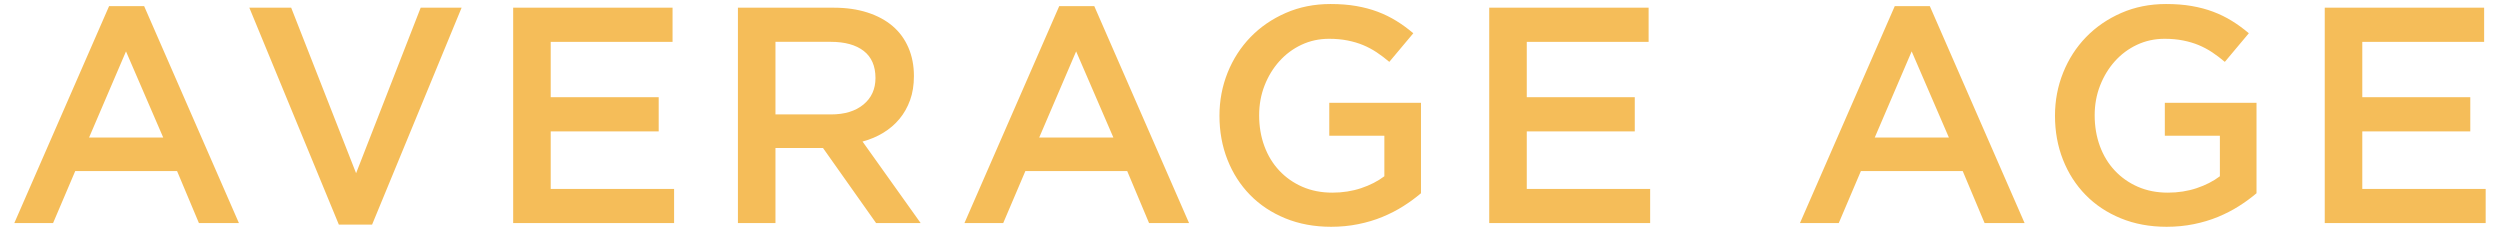
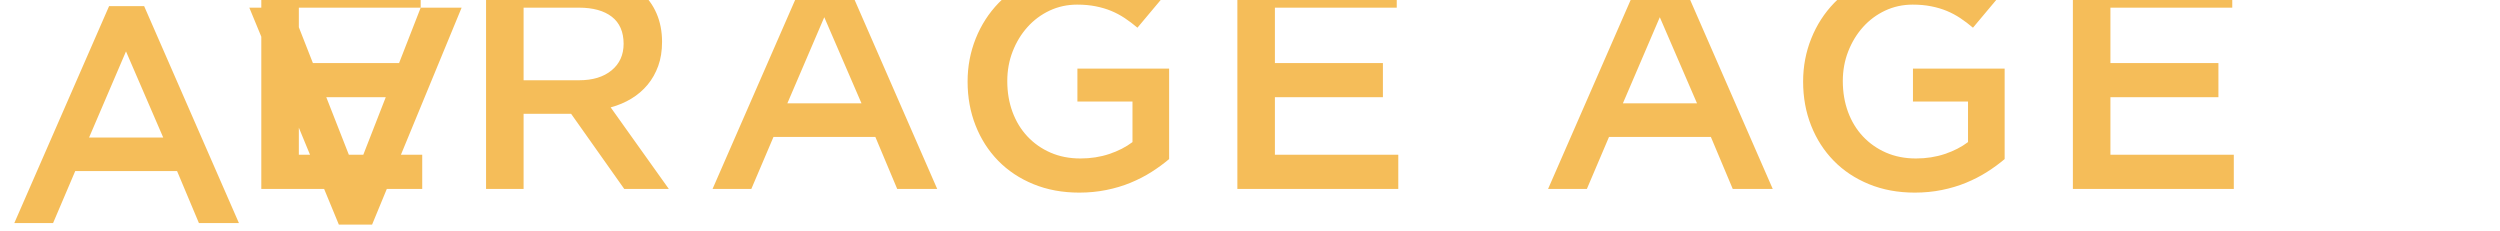
<svg xmlns="http://www.w3.org/2000/svg" width="130" height="12" viewBox="0 0 130 12">
-   <path d="M12.424 11.6h-2.08l-1.136-2.704h-5.296l-1.152 2.704h-2.016l4.928-11.28h1.824l4.928 11.28zm-5.872-8.928l-1.92 4.479h3.855l-1.935-4.479zm15.324-2.273h2.128l-4.655 11.28h-1.729l-4.655-11.28h2.176l3.376 8.608 3.359-8.608zm13.097 1.777h-6.336v2.88h5.615v1.776h-5.615v2.991h6.416v1.777h-8.368v-11.2h8.288v1.776zm10.584 9.424l-2.761-3.904h-2.472v3.904h-1.952v-11.2h4.992c.64 0 1.219.083 1.736.248.517.166.954.4 1.312.704s.633.678.824 1.12c.192.442.288.936.288 1.479 0 .47-.066.889-.2 1.257-.133.367-.317.693-.552.976-.235.283-.515.522-.84.72-.325.198-.686.35-1.08.456l3.023 4.24h-2.318zm-.643-8.951c-.406-.315-.979-.474-1.717-.474h-2.873v3.775h2.889c.707 0 1.269-.171 1.686-.514s.626-.804.626-1.382c-.001-.619-.204-1.088-.611-1.405zm16.917 8.951h-2.08l-1.136-2.704h-5.296l-1.152 2.704h-2.016l4.928-11.28h1.824l4.928 11.28zm-5.872-8.928l-1.92 4.479h3.856l-1.936-4.479zm17.014 8.048c-.337.214-.699.399-1.089.56s-.808.286-1.256.376c-.448.091-.917.137-1.408.137-.874 0-1.669-.147-2.384-.44s-1.325-.698-1.832-1.216-.898-1.128-1.176-1.832-.416-1.467-.416-2.288c0-.789.142-1.536.424-2.24.283-.704.68-1.319 1.192-1.848.512-.528 1.122-.946 1.832-1.256.709-.31 1.485-.464 2.328-.464.49 0 .936.034 1.336.104.399.069.771.168 1.111.296.342.128.664.286.969.473.304.187.6.402.888.647l-1.248 1.488c-.214-.182-.432-.347-.656-.496-.224-.149-.459-.274-.704-.376s-.515-.182-.808-.24c-.294-.059-.616-.088-.968-.088-.513 0-.989.104-1.433.312-.442.209-.826.494-1.151.858-.326.363-.582.785-.769 1.266-.187.481-.279.994-.279 1.539 0 .578.09 1.112.271 1.604.182.492.44.917.776 1.274.336.358.735.639 1.2.842.464.203.983.305 1.56.305.533 0 1.032-.078 1.496-.233s.866-.361 1.208-.619v-2.109h-2.864v-1.712h4.769v4.704c-.278.234-.583.459-.919.672zm12.755-8.544h-6.336v2.88h5.616v1.776h-5.616v2.991h6.416v1.777h-8.368v-11.2h8.288v1.776zm19.551 9.424h-2.08l-1.137-2.704h-5.296l-1.151 2.704h-2.017l4.929-11.28h1.824l4.928 11.28zm-5.872-8.928l-1.92 4.479h3.855l-1.935-4.479zm17.013 8.048c-.336.214-.699.399-1.088.56-.39.16-.809.286-1.256.376-.448.091-.918.137-1.408.137-.875 0-1.67-.147-2.384-.44-.715-.293-1.326-.698-1.832-1.216-.507-.518-.899-1.128-1.177-1.832s-.416-1.467-.416-2.288c0-.789.142-1.536.425-2.24.282-.704.68-1.319 1.191-1.848.513-.528 1.123-.946 1.832-1.256s1.485-.464 2.328-.464c.49 0 .937.034 1.336.104.4.069.771.168 1.112.296.341.128.664.286.968.473s.6.402.888.647l-1.248 1.488c-.213-.182-.432-.347-.655-.496-.225-.149-.459-.274-.704-.376-.246-.102-.515-.182-.809-.24-.293-.059-.615-.088-.968-.088-.512 0-.989.104-1.432.312-.443.209-.827.494-1.152.858-.325.363-.581.785-.768 1.266-.188.481-.28.994-.28 1.539 0 .578.091 1.112.271 1.604.182.492.44.917.776 1.274.336.358.736.639 1.2.842s.984.305 1.56.305c.533 0 1.032-.078 1.496-.233s.866-.361 1.208-.619v-2.109h-2.863v-1.712h4.768v4.704c-.277.234-.583.459-.919.672zm12.755-8.544h-6.336v2.88h5.616v1.776h-5.616v2.991h6.416v1.777h-8.368v-11.2h8.288v1.776z" fill="#F5BD59" />
+   <path d="M12.424 11.6h-2.08l-1.136-2.704h-5.296l-1.152 2.704h-2.016l4.928-11.28h1.824l4.928 11.28zm-5.872-8.928l-1.92 4.479h3.855l-1.935-4.479zm15.324-2.273h2.128l-4.655 11.28h-1.729l-4.655-11.28h2.176l3.376 8.608 3.359-8.608zh-6.336v2.88h5.615v1.776h-5.615v2.991h6.416v1.777h-8.368v-11.2h8.288v1.776zm10.584 9.424l-2.761-3.904h-2.472v3.904h-1.952v-11.2h4.992c.64 0 1.219.083 1.736.248.517.166.954.4 1.312.704s.633.678.824 1.12c.192.442.288.936.288 1.479 0 .47-.066.889-.2 1.257-.133.367-.317.693-.552.976-.235.283-.515.522-.84.72-.325.198-.686.35-1.08.456l3.023 4.24h-2.318zm-.643-8.951c-.406-.315-.979-.474-1.717-.474h-2.873v3.775h2.889c.707 0 1.269-.171 1.686-.514s.626-.804.626-1.382c-.001-.619-.204-1.088-.611-1.405zm16.917 8.951h-2.08l-1.136-2.704h-5.296l-1.152 2.704h-2.016l4.928-11.28h1.824l4.928 11.28zm-5.872-8.928l-1.92 4.479h3.856l-1.936-4.479zm17.014 8.048c-.337.214-.699.399-1.089.56s-.808.286-1.256.376c-.448.091-.917.137-1.408.137-.874 0-1.669-.147-2.384-.44s-1.325-.698-1.832-1.216-.898-1.128-1.176-1.832-.416-1.467-.416-2.288c0-.789.142-1.536.424-2.24.283-.704.68-1.319 1.192-1.848.512-.528 1.122-.946 1.832-1.256.709-.31 1.485-.464 2.328-.464.49 0 .936.034 1.336.104.399.069.771.168 1.111.296.342.128.664.286.969.473.304.187.6.402.888.647l-1.248 1.488c-.214-.182-.432-.347-.656-.496-.224-.149-.459-.274-.704-.376s-.515-.182-.808-.24c-.294-.059-.616-.088-.968-.088-.513 0-.989.104-1.433.312-.442.209-.826.494-1.151.858-.326.363-.582.785-.769 1.266-.187.481-.279.994-.279 1.539 0 .578.09 1.112.271 1.604.182.492.44.917.776 1.274.336.358.735.639 1.2.842.464.203.983.305 1.56.305.533 0 1.032-.078 1.496-.233s.866-.361 1.208-.619v-2.109h-2.864v-1.712h4.769v4.704c-.278.234-.583.459-.919.672zm12.755-8.544h-6.336v2.88h5.616v1.776h-5.616v2.991h6.416v1.777h-8.368v-11.2h8.288v1.776zm19.551 9.424h-2.08l-1.137-2.704h-5.296l-1.151 2.704h-2.017l4.929-11.28h1.824l4.928 11.28zm-5.872-8.928l-1.92 4.479h3.855l-1.935-4.479zm17.013 8.048c-.336.214-.699.399-1.088.56-.39.16-.809.286-1.256.376-.448.091-.918.137-1.408.137-.875 0-1.67-.147-2.384-.44-.715-.293-1.326-.698-1.832-1.216-.507-.518-.899-1.128-1.177-1.832s-.416-1.467-.416-2.288c0-.789.142-1.536.425-2.24.282-.704.68-1.319 1.191-1.848.513-.528 1.123-.946 1.832-1.256s1.485-.464 2.328-.464c.49 0 .937.034 1.336.104.4.069.771.168 1.112.296.341.128.664.286.968.473s.6.402.888.647l-1.248 1.488c-.213-.182-.432-.347-.655-.496-.225-.149-.459-.274-.704-.376-.246-.102-.515-.182-.809-.24-.293-.059-.615-.088-.968-.088-.512 0-.989.104-1.432.312-.443.209-.827.494-1.152.858-.325.363-.581.785-.768 1.266-.188.481-.28.994-.28 1.539 0 .578.091 1.112.271 1.604.182.492.44.917.776 1.274.336.358.736.639 1.2.842s.984.305 1.56.305c.533 0 1.032-.078 1.496-.233s.866-.361 1.208-.619v-2.109h-2.863v-1.712h4.768v4.704c-.277.234-.583.459-.919.672zm12.755-8.544h-6.336v2.88h5.616v1.776h-5.616v2.991h6.416v1.777h-8.368v-11.2h8.288v1.776z" fill="#F5BD59" />
</svg>